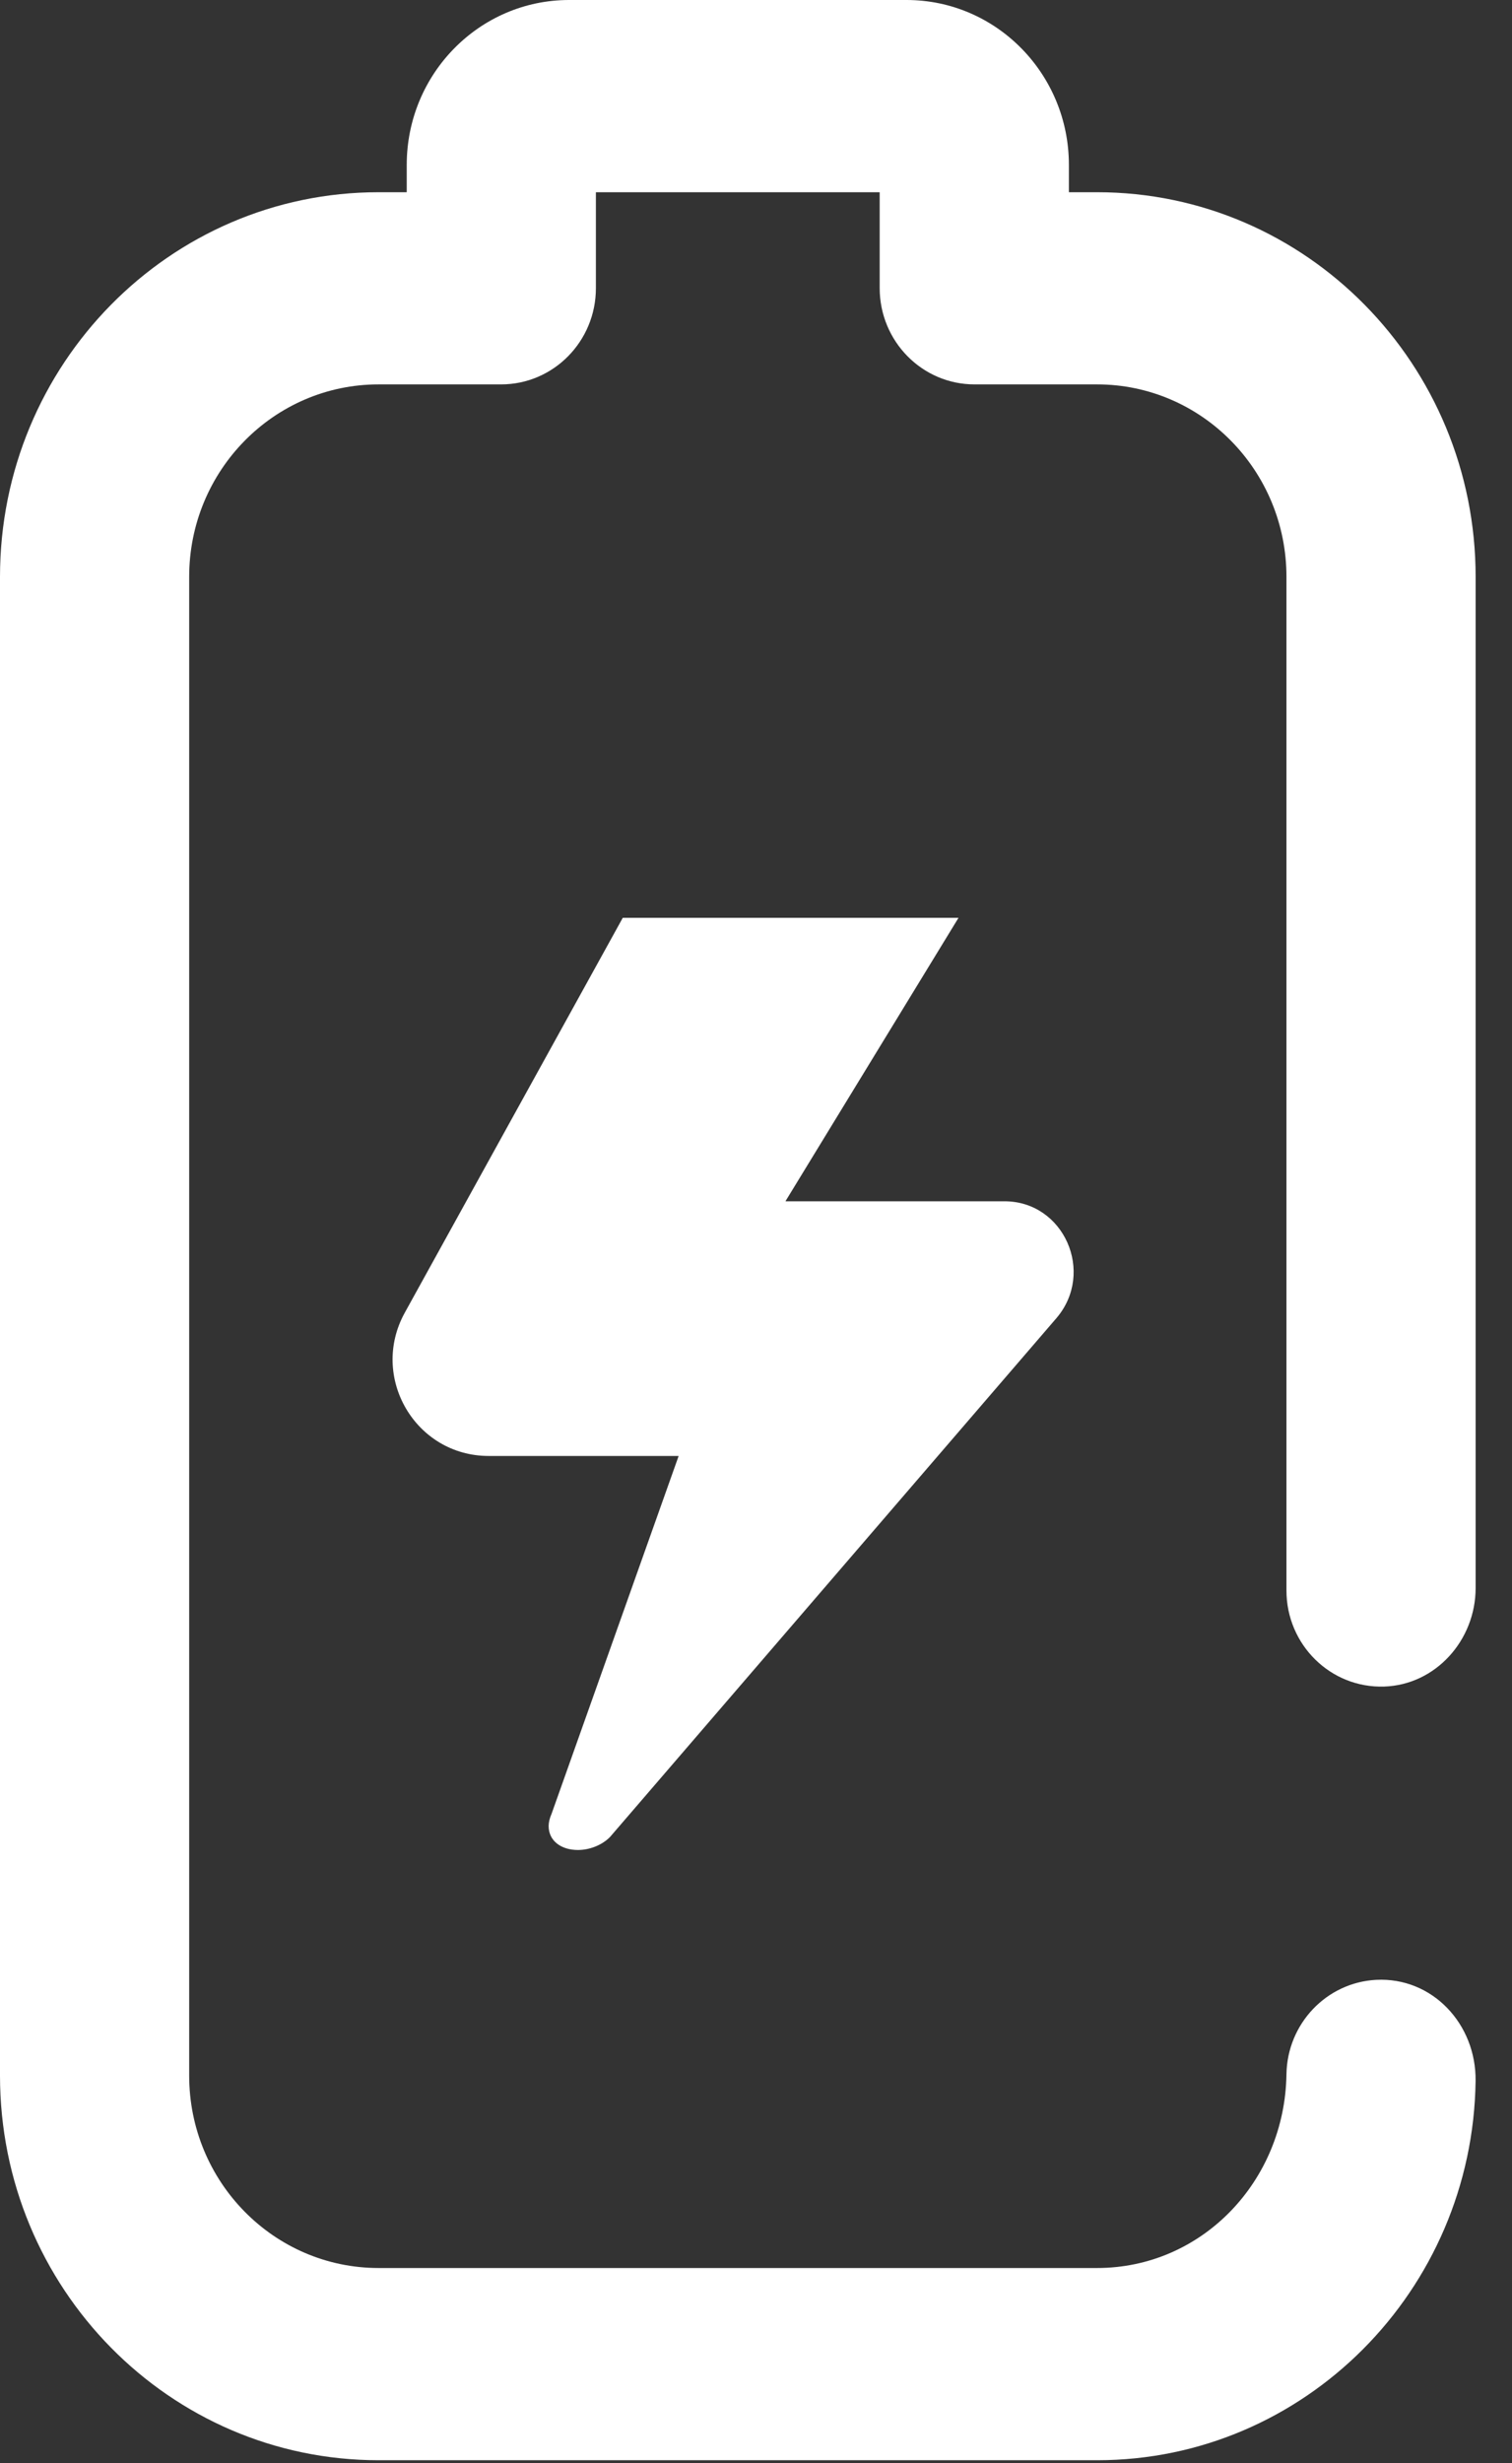
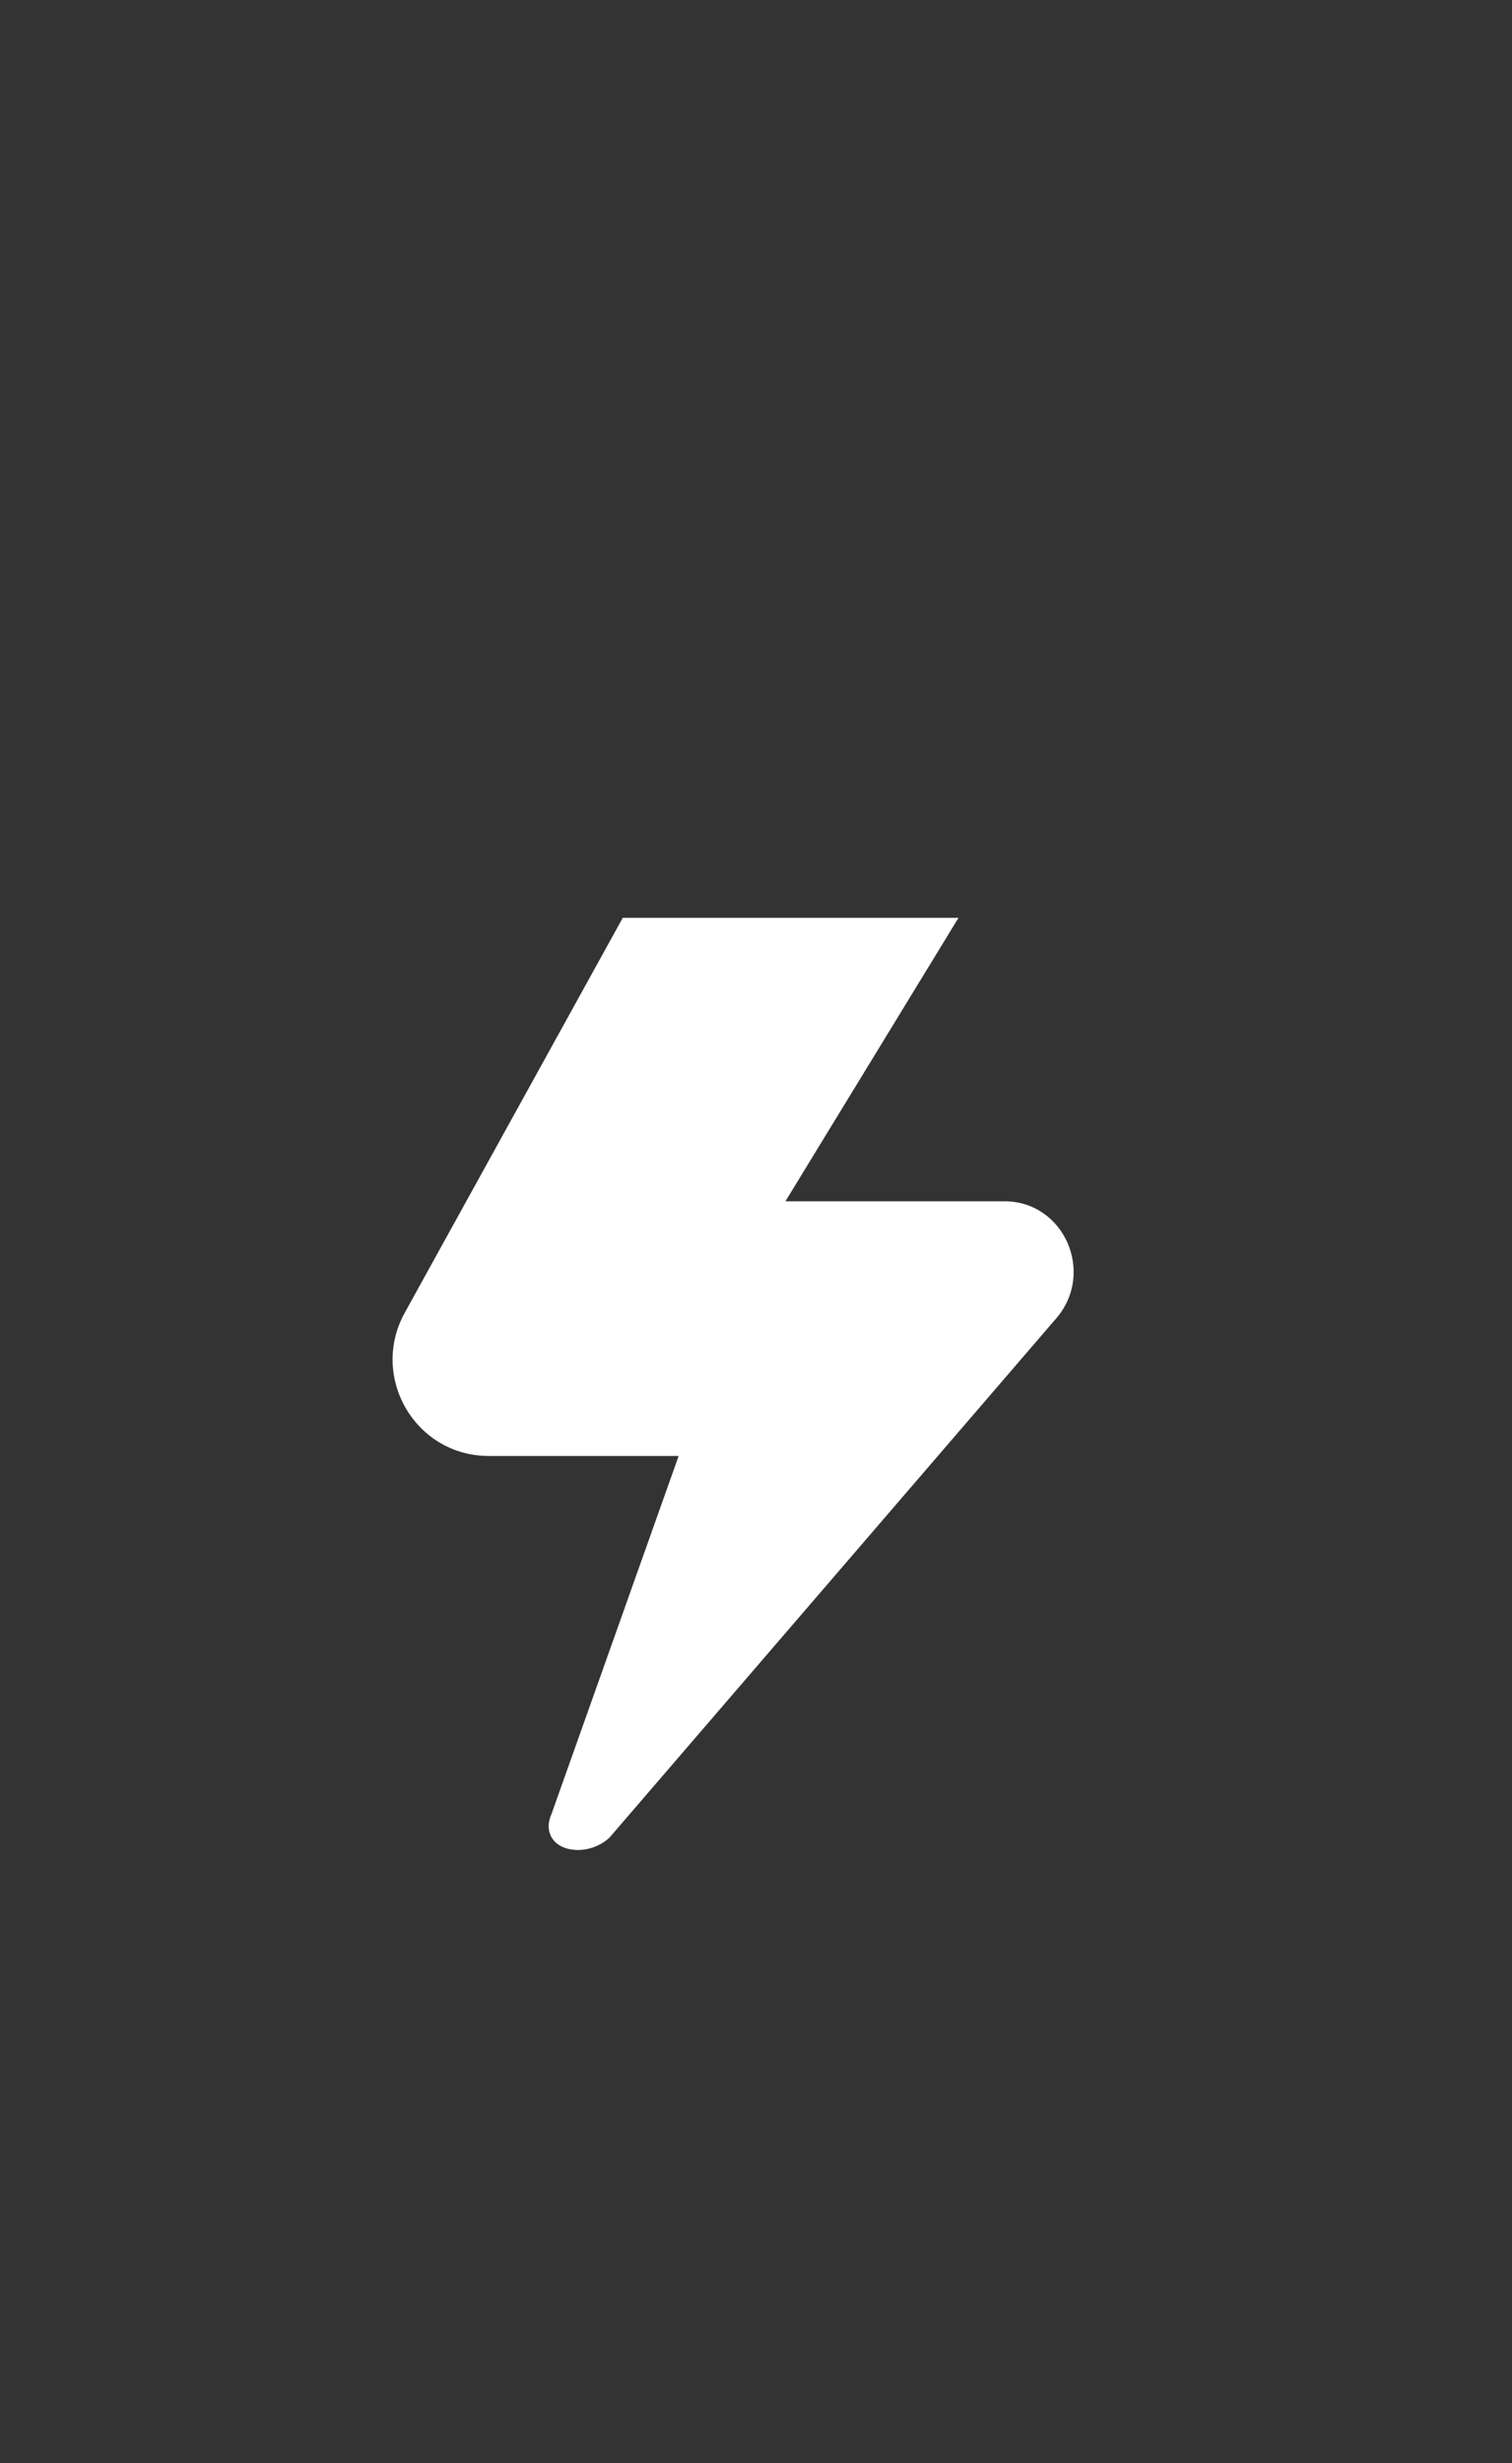
<svg xmlns="http://www.w3.org/2000/svg" fill="none" viewBox="0 0 35 57" height="57" width="35">
  <rect x="0" y="0" width="35" height="57" fill="#333333" stroke="none" />
-   <path fill="white" d="M32.043 39.027C33.233 38.987 34.158 37.955 34.158 36.746V13.348C34.158 8.433 30.234 4.448 25.395 4.448H24.748C24.747 4.448 24.747 4.448 24.746 4.447C24.745 4.447 24.745 4.447 24.744 4.446C24.744 4.446 24.743 4.445 24.743 4.444C24.743 4.444 24.743 4.443 24.743 4.442V3.817C24.743 1.709 23.06 -0 20.984 -0H13.174C11.098 -0 9.415 1.709 9.415 3.817V4.442C9.415 4.444 9.415 4.445 9.414 4.446C9.413 4.447 9.412 4.448 9.41 4.448H8.764C3.924 4.448 0 8.433 0 13.348V48.029C0 52.945 3.924 56.93 8.764 56.93H25.4C30.19 56.93 34.094 53.004 34.157 48.154C34.174 46.834 33.152 45.746 31.854 45.814C30.709 45.874 29.797 46.827 29.779 48C29.742 50.471 27.827 52.482 25.394 52.482H8.764C6.342 52.482 4.379 50.489 4.379 48.029V13.348C4.379 10.889 6.342 8.895 8.764 8.895H11.6C12.812 8.895 13.795 7.897 13.794 6.666V4.453C13.794 4.45 13.797 4.448 13.8 4.448H20.358C20.361 4.448 20.363 4.45 20.363 4.453V6.666C20.363 7.897 21.346 8.895 22.558 8.895H25.394C27.816 8.895 29.779 10.889 29.779 13.348V36.804C29.779 38.058 30.8 39.069 32.043 39.027Z" />
-   <path fill="white" d="M12.7 42.253C12.699 42.603 12.997 42.81 13.38 42.809C13.649 42.808 13.933 42.698 14.12 42.509L24.457 30.499C25.354 29.445 24.63 27.798 23.252 27.798H18.191C18.19 27.798 18.189 27.798 18.188 27.797C18.188 27.797 18.187 27.796 18.186 27.795C18.186 27.794 18.186 27.793 18.186 27.792C18.186 27.791 18.186 27.791 18.186 27.79L22.183 21.246C22.184 21.245 22.184 21.244 22.184 21.243C22.184 21.242 22.184 21.241 22.183 21.24C22.183 21.239 22.182 21.239 22.181 21.238C22.181 21.238 22.18 21.238 22.179 21.238H14.42C14.419 21.238 14.418 21.238 14.417 21.238C14.416 21.239 14.415 21.239 14.415 21.24L9.371 30.374C8.547 31.866 9.617 33.691 11.311 33.691H15.702C15.706 33.691 15.708 33.695 15.707 33.698L12.767 41.974C12.722 42.075 12.701 42.169 12.7 42.253Z" />
+   <path fill="white" d="M12.7 42.253C12.699 42.603 12.997 42.81 13.38 42.809C13.649 42.808 13.933 42.698 14.12 42.509L24.457 30.499C25.354 29.445 24.63 27.798 23.252 27.798H18.191C18.19 27.798 18.189 27.798 18.188 27.797C18.188 27.797 18.187 27.796 18.186 27.795C18.186 27.794 18.186 27.793 18.186 27.792C18.186 27.791 18.186 27.791 18.186 27.79L22.183 21.246C22.184 21.245 22.184 21.244 22.184 21.243C22.184 21.242 22.184 21.241 22.183 21.24C22.183 21.239 22.182 21.239 22.181 21.238C22.181 21.238 22.18 21.238 22.179 21.238H14.42C14.416 21.239 14.415 21.239 14.415 21.24L9.371 30.374C8.547 31.866 9.617 33.691 11.311 33.691H15.702C15.706 33.691 15.708 33.695 15.707 33.698L12.767 41.974C12.722 42.075 12.701 42.169 12.7 42.253Z" />
</svg>